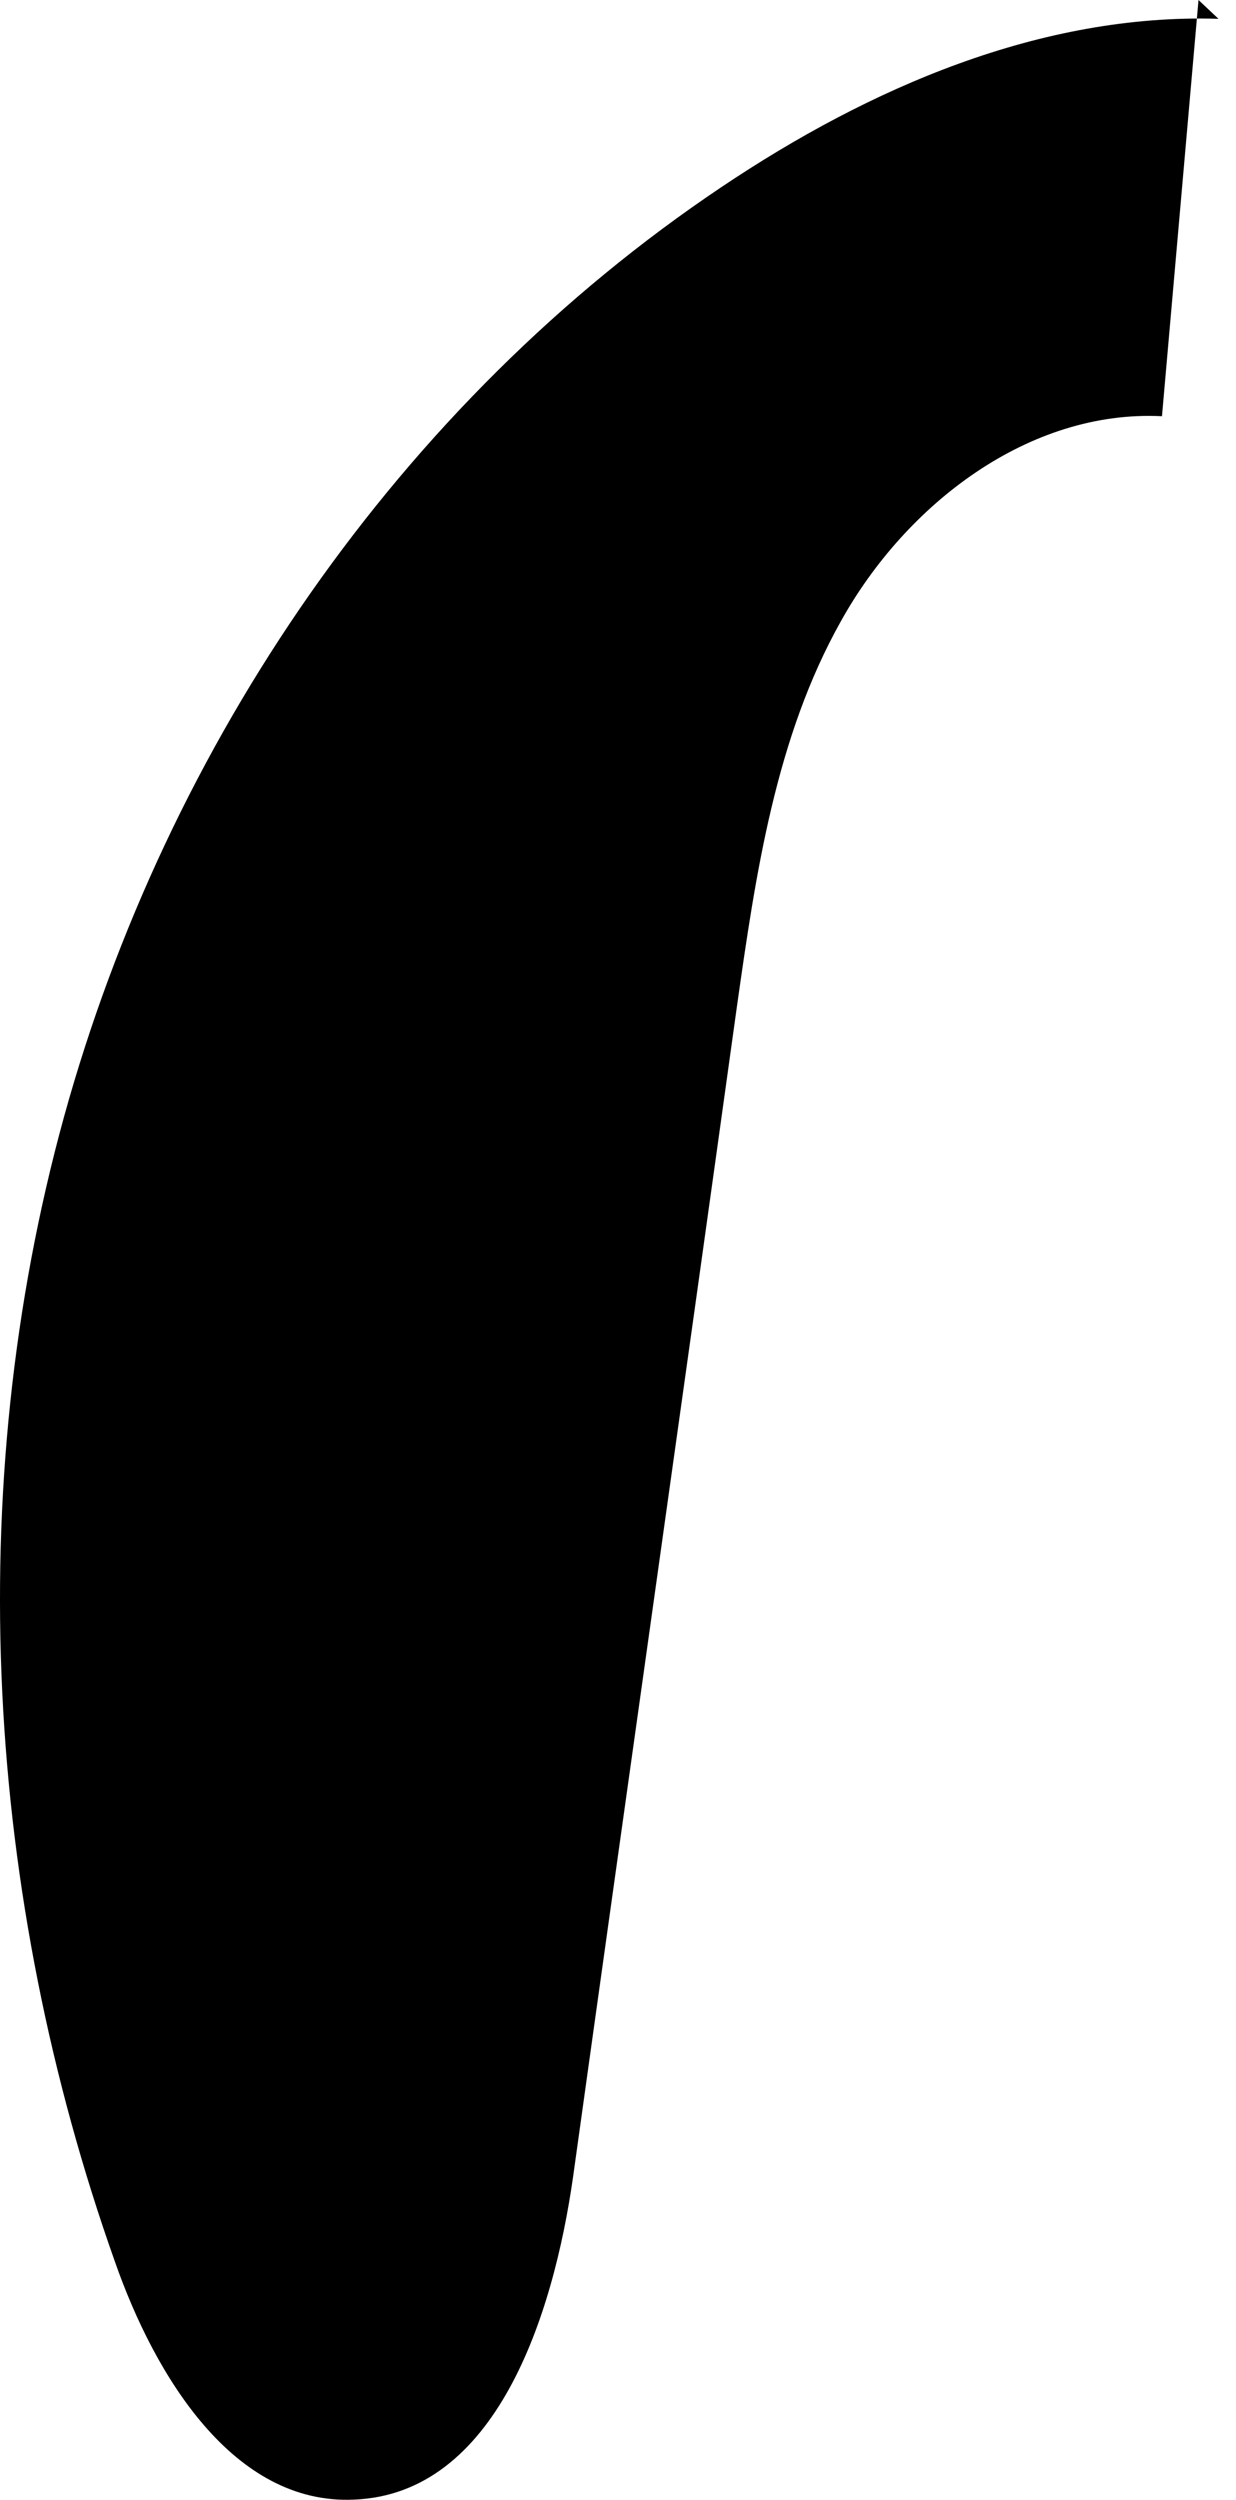
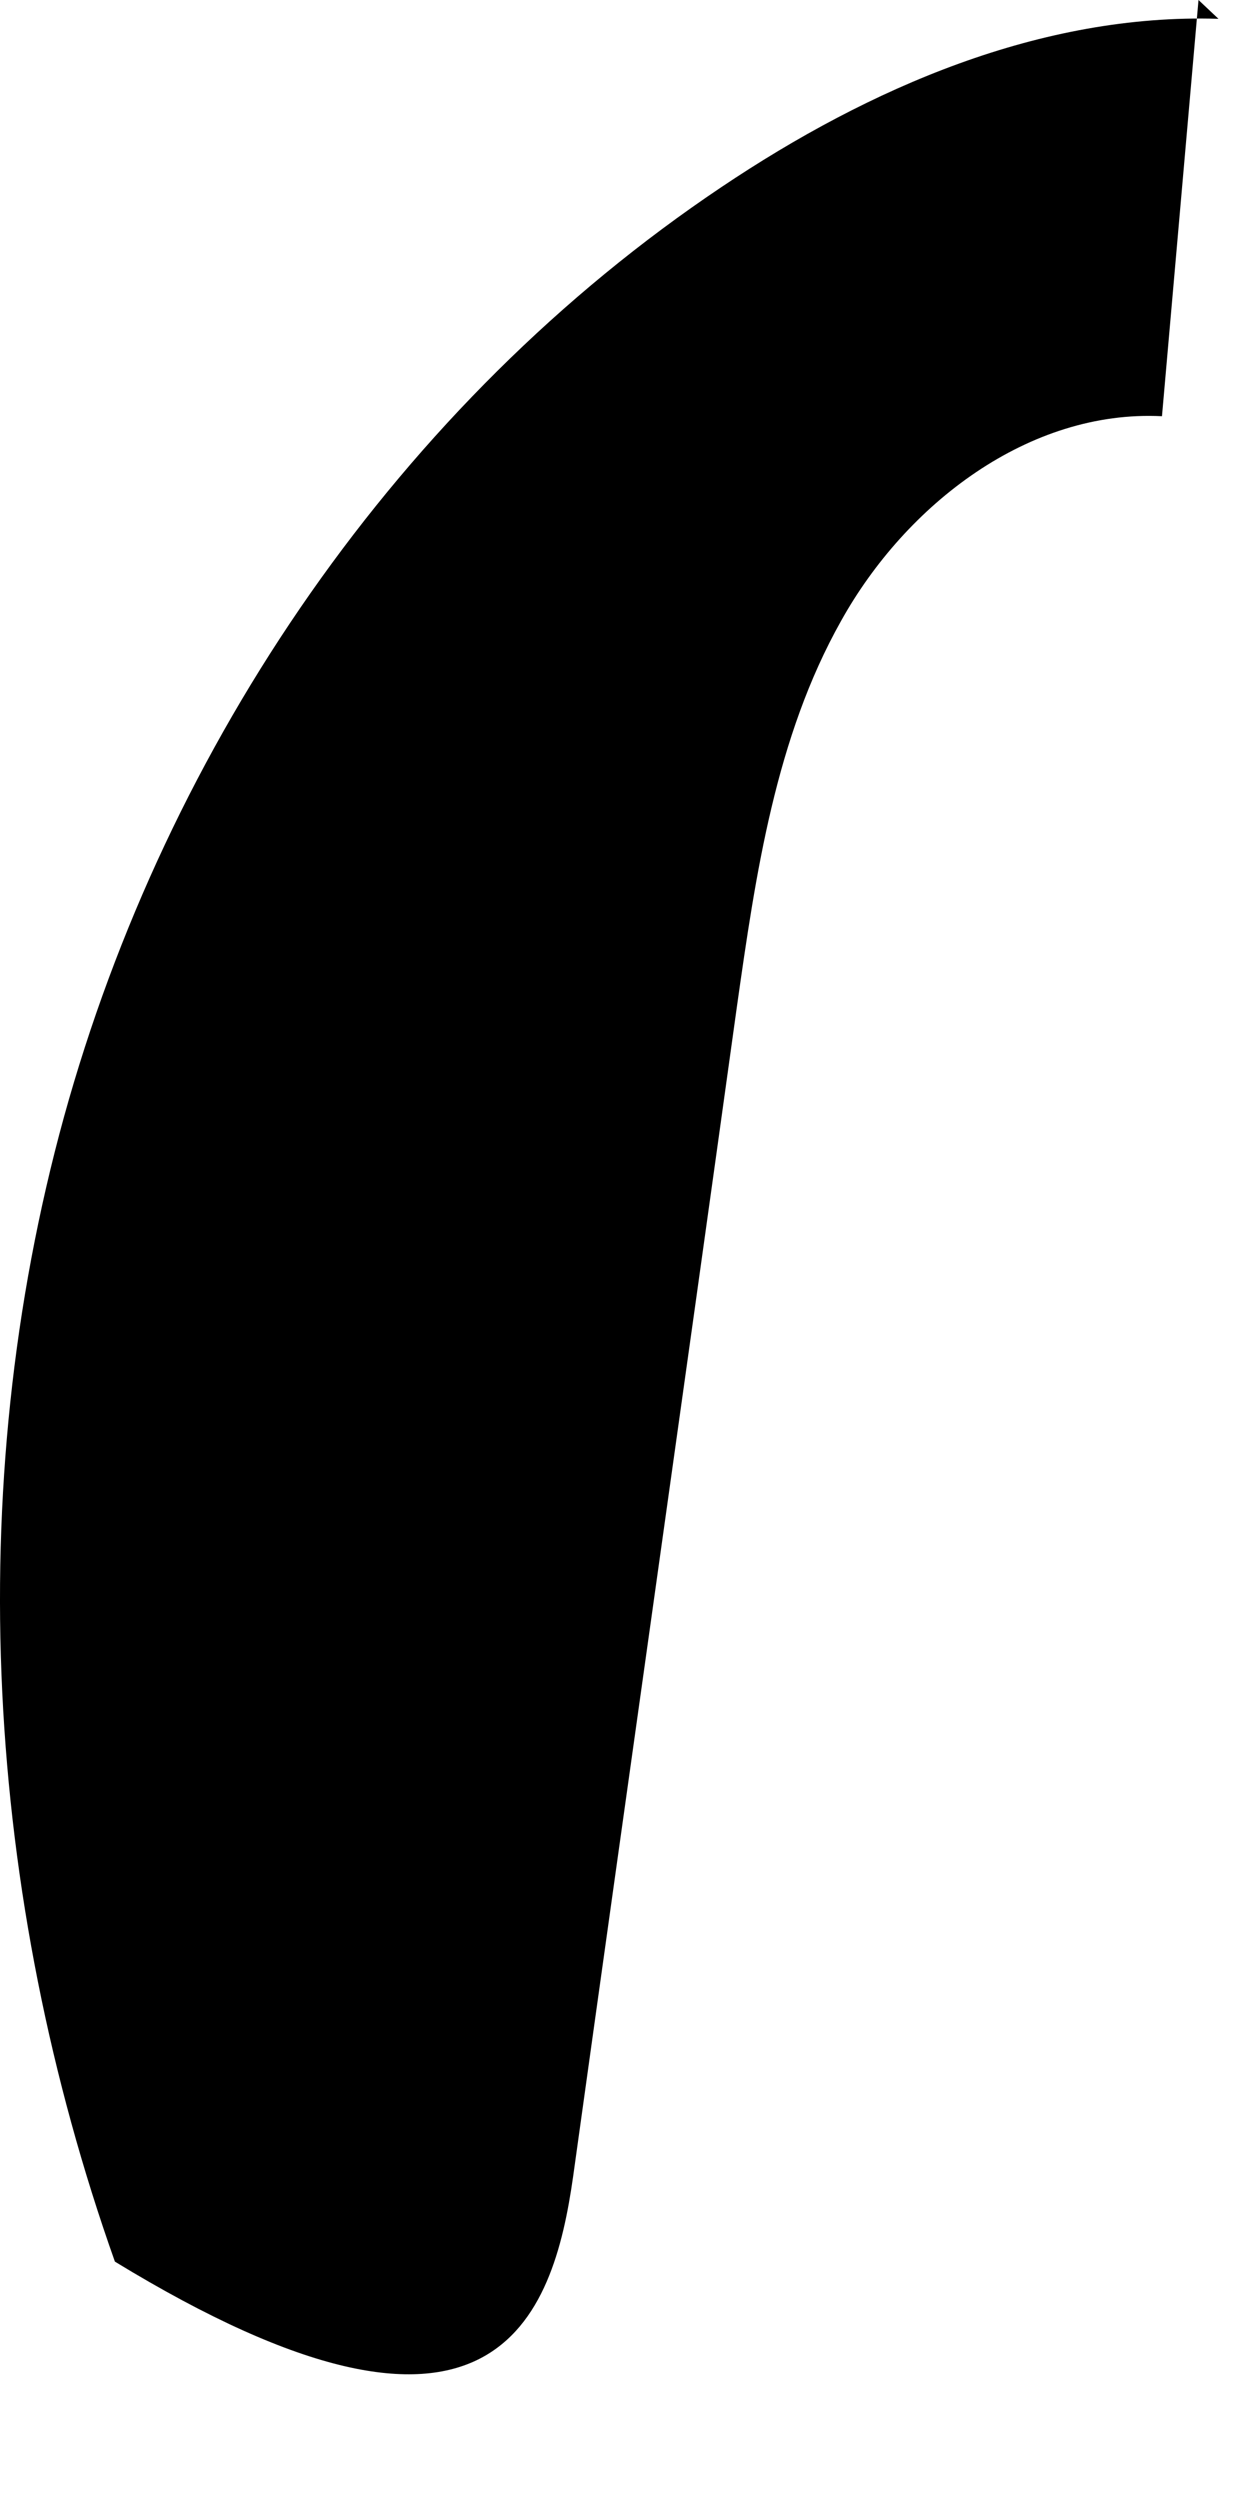
<svg xmlns="http://www.w3.org/2000/svg" width="45" height="91" viewBox="0 0 45 91" fill="none">
-   <path d="M44.361 0.685C37.913 0.484 31.667 3.184 26.267 6.81C14.54 14.669 6.077 27.081 2.329 40.661C-1.418 54.282 -0.532 69.031 4.183 82.33C5.634 86.481 8.495 91.195 12.888 90.994C18.046 90.792 20.141 84.345 20.867 79.227C22.841 65.042 24.856 50.857 26.831 36.631C27.516 31.795 28.241 26.839 30.619 22.608C32.996 18.336 37.47 14.91 42.305 15.152C42.749 10.115 43.192 5.037 43.635 0" fill="black" />
+   <path d="M44.361 0.685C37.913 0.484 31.667 3.184 26.267 6.81C14.54 14.669 6.077 27.081 2.329 40.661C-1.418 54.282 -0.532 69.031 4.183 82.33C18.046 90.792 20.141 84.345 20.867 79.227C22.841 65.042 24.856 50.857 26.831 36.631C27.516 31.795 28.241 26.839 30.619 22.608C32.996 18.336 37.47 14.91 42.305 15.152C42.749 10.115 43.192 5.037 43.635 0" fill="black" />
</svg>